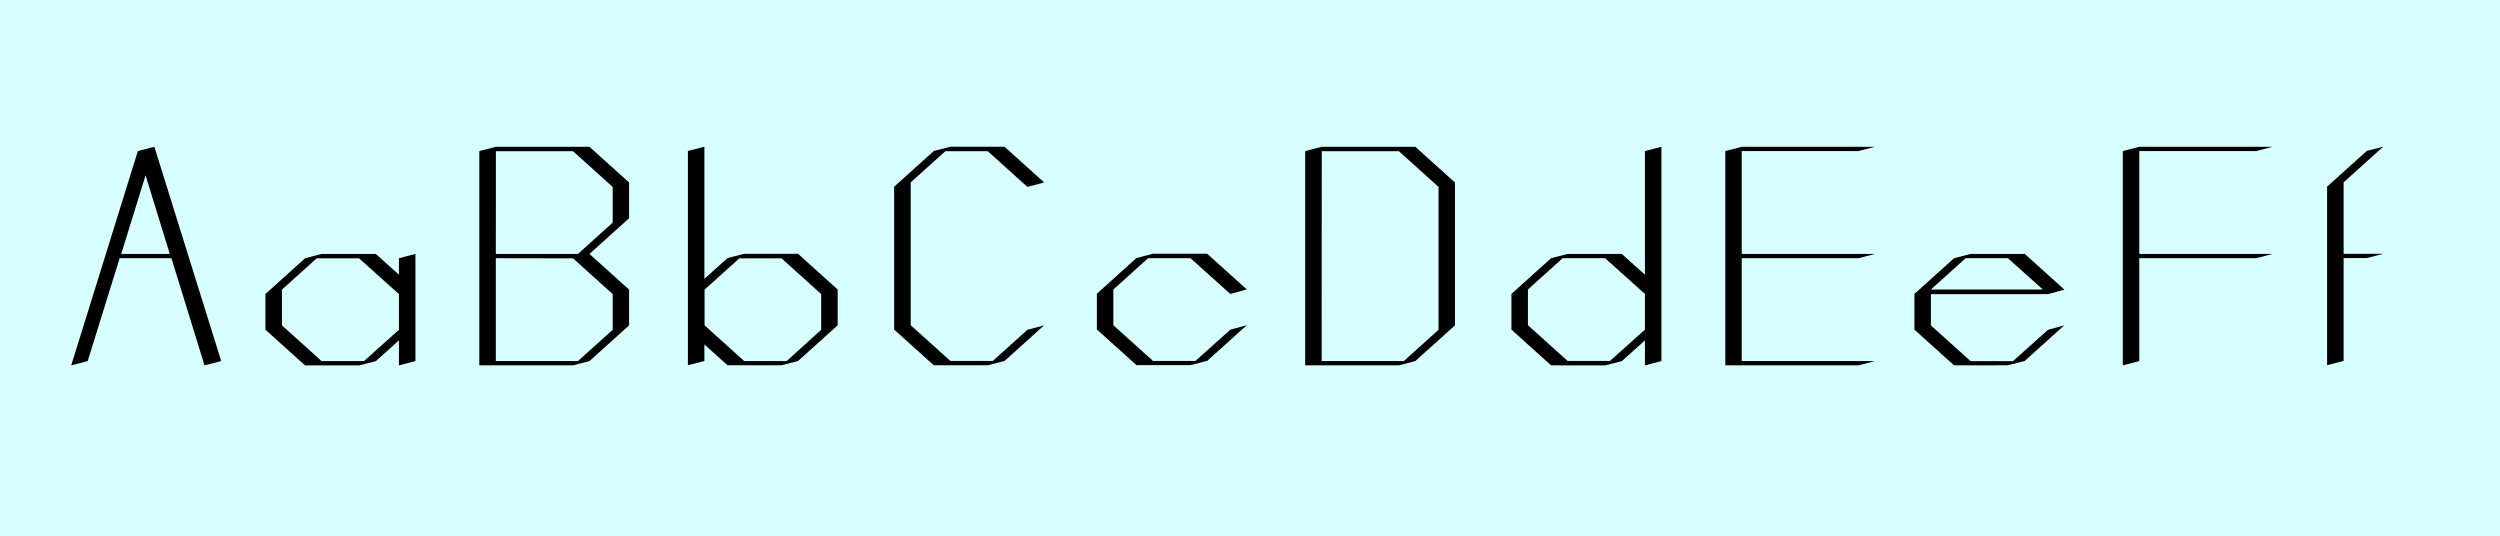
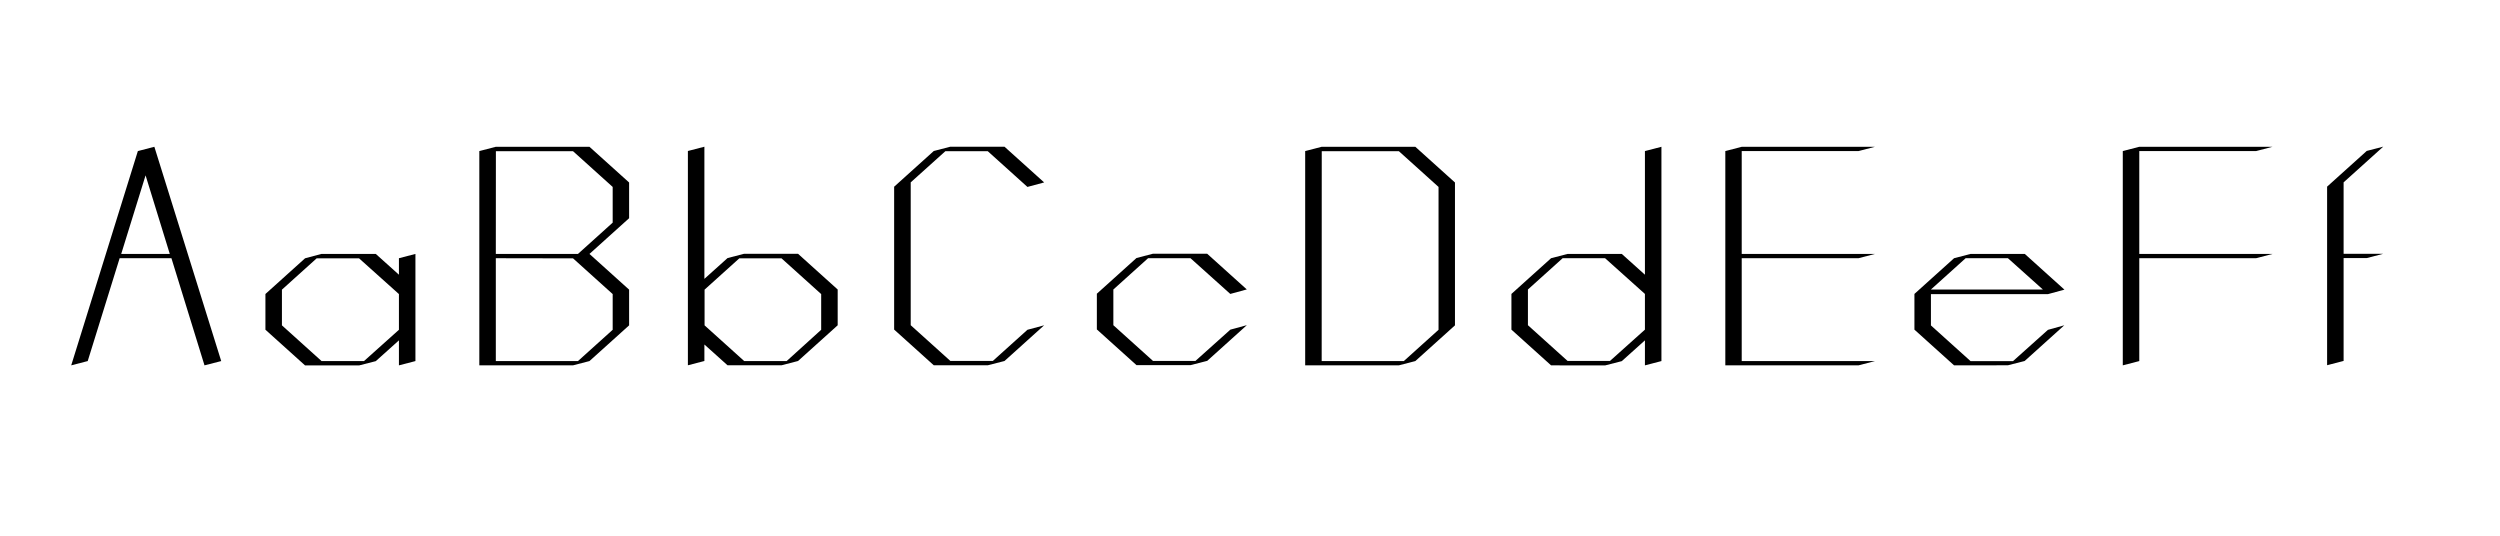
<svg xmlns="http://www.w3.org/2000/svg" viewBox="0 0 700 150">
-   <path fill="#d7ffff" d="M0 0h700v150H0z" data-name="Ebene 1" />
  <g data-name="Ebene 3">
    <path d="M61.94 101.1l-4.68 1.2-9.26-30H33.5l-8.94 28.8-4.62 1.2 18.66-60 4.62-1.2q9.36 29.97 18.72 60zm-28-30h13.6l-6.78-22zM105.22 71.1l6.48 5.82V72.3l4.62-1.2v30l-4.62 1.2v-7l-6.48 5.82-4.68 1.2H85.42l-11.1-10v-10l11.1-10L90 71.1zm6.48 21.24v-10l-11.16-10H88.66l-9.72 8.76v10l11.1 10h11.88zM165.05 41.1l11.1 10v10l-11.1 10 11.1 10v10l-11.1 10-4.62 1.2h-26.22v-60l4.62-1.2zm-26.22 30h23l9.72-8.76v-10l-11.1-10h-21.6zm0 1.2v28.8h23l9.72-8.76v-10l-11.1-10zM234.55 91.08l-11.1 10-4.62 1.2h-15.12l-6.48-5.82v4.62l-4.62 1.2v-60l4.62-1.2v37l6.48-5.82 4.62-1.2h15.12l11.1 10zm-4.62 1.26v-10l-11.1-10H207l-9.72 8.76v10l11.1 10h11.88zM287.68 92.34l4.68-1.26-11.1 10-4.68 1.2h-15.12l-11.1-10v-40l11.1-10 4.62-1.2h15.18l11.1 10-4.68 1.26-11.1-10H264.7l-9.7 8.72v40l11.1 10H278zM333.34 72.3h-11.88l-9.72 8.76v10l11.1 10h11.88l9.78-8.76 4.62-1.26-11.1 10-4.68 1.2h-15.12l-11.1-10v-10l11.1-10 4.62-1.2H338l11.1 10-4.62 1.26zM365.45 102.3v-60l4.62-1.2h26.22l11.1 10v40l-11.1 10-4.62 1.2zm4.62-1.2h23l9.72-8.76v-40l-11.1-10h-21.6zM434.3 102.3l-11.1-10v-10l11.1-10 4.62-1.2h15.18l6.48 5.82V42.3l4.62-1.2v60l-4.62 1.2v-7l-6.48 5.82-4.68 1.2zm26.28-10v-10l-11.16-10h-11.88l-9.72 8.76v10l11.1 10h11.88zM483.09 102.3v-60l4.62-1.2H525l-4.62 1.2h-32.7v28.8H525l-4.62 1.2h-32.7v28.8H525l-4.62 1.2zM547.14 102.3l-11.1-10v-10l11.1-10 4.62-1.2h15.18l11.1 10-4.62 1.26h-32.76v8.76l11.1 10h11.88l9.78-8.76 4.58-1.28-11.1 10-4.68 1.2zm-6.48-21.24H572l-9.78-8.76h-11.84zM599 71.1h37.32l-4.62 1.2H599v28.8l-4.62 1.2v-60l4.62-1.2h37.32l-4.62 1.2H599zM656.21 51.06v20h11.1l-4.62 1.2h-6.48v28.8l-4.62 1.2v-50l11.1-10 4.62-1.2z" />
  </g>
</svg>